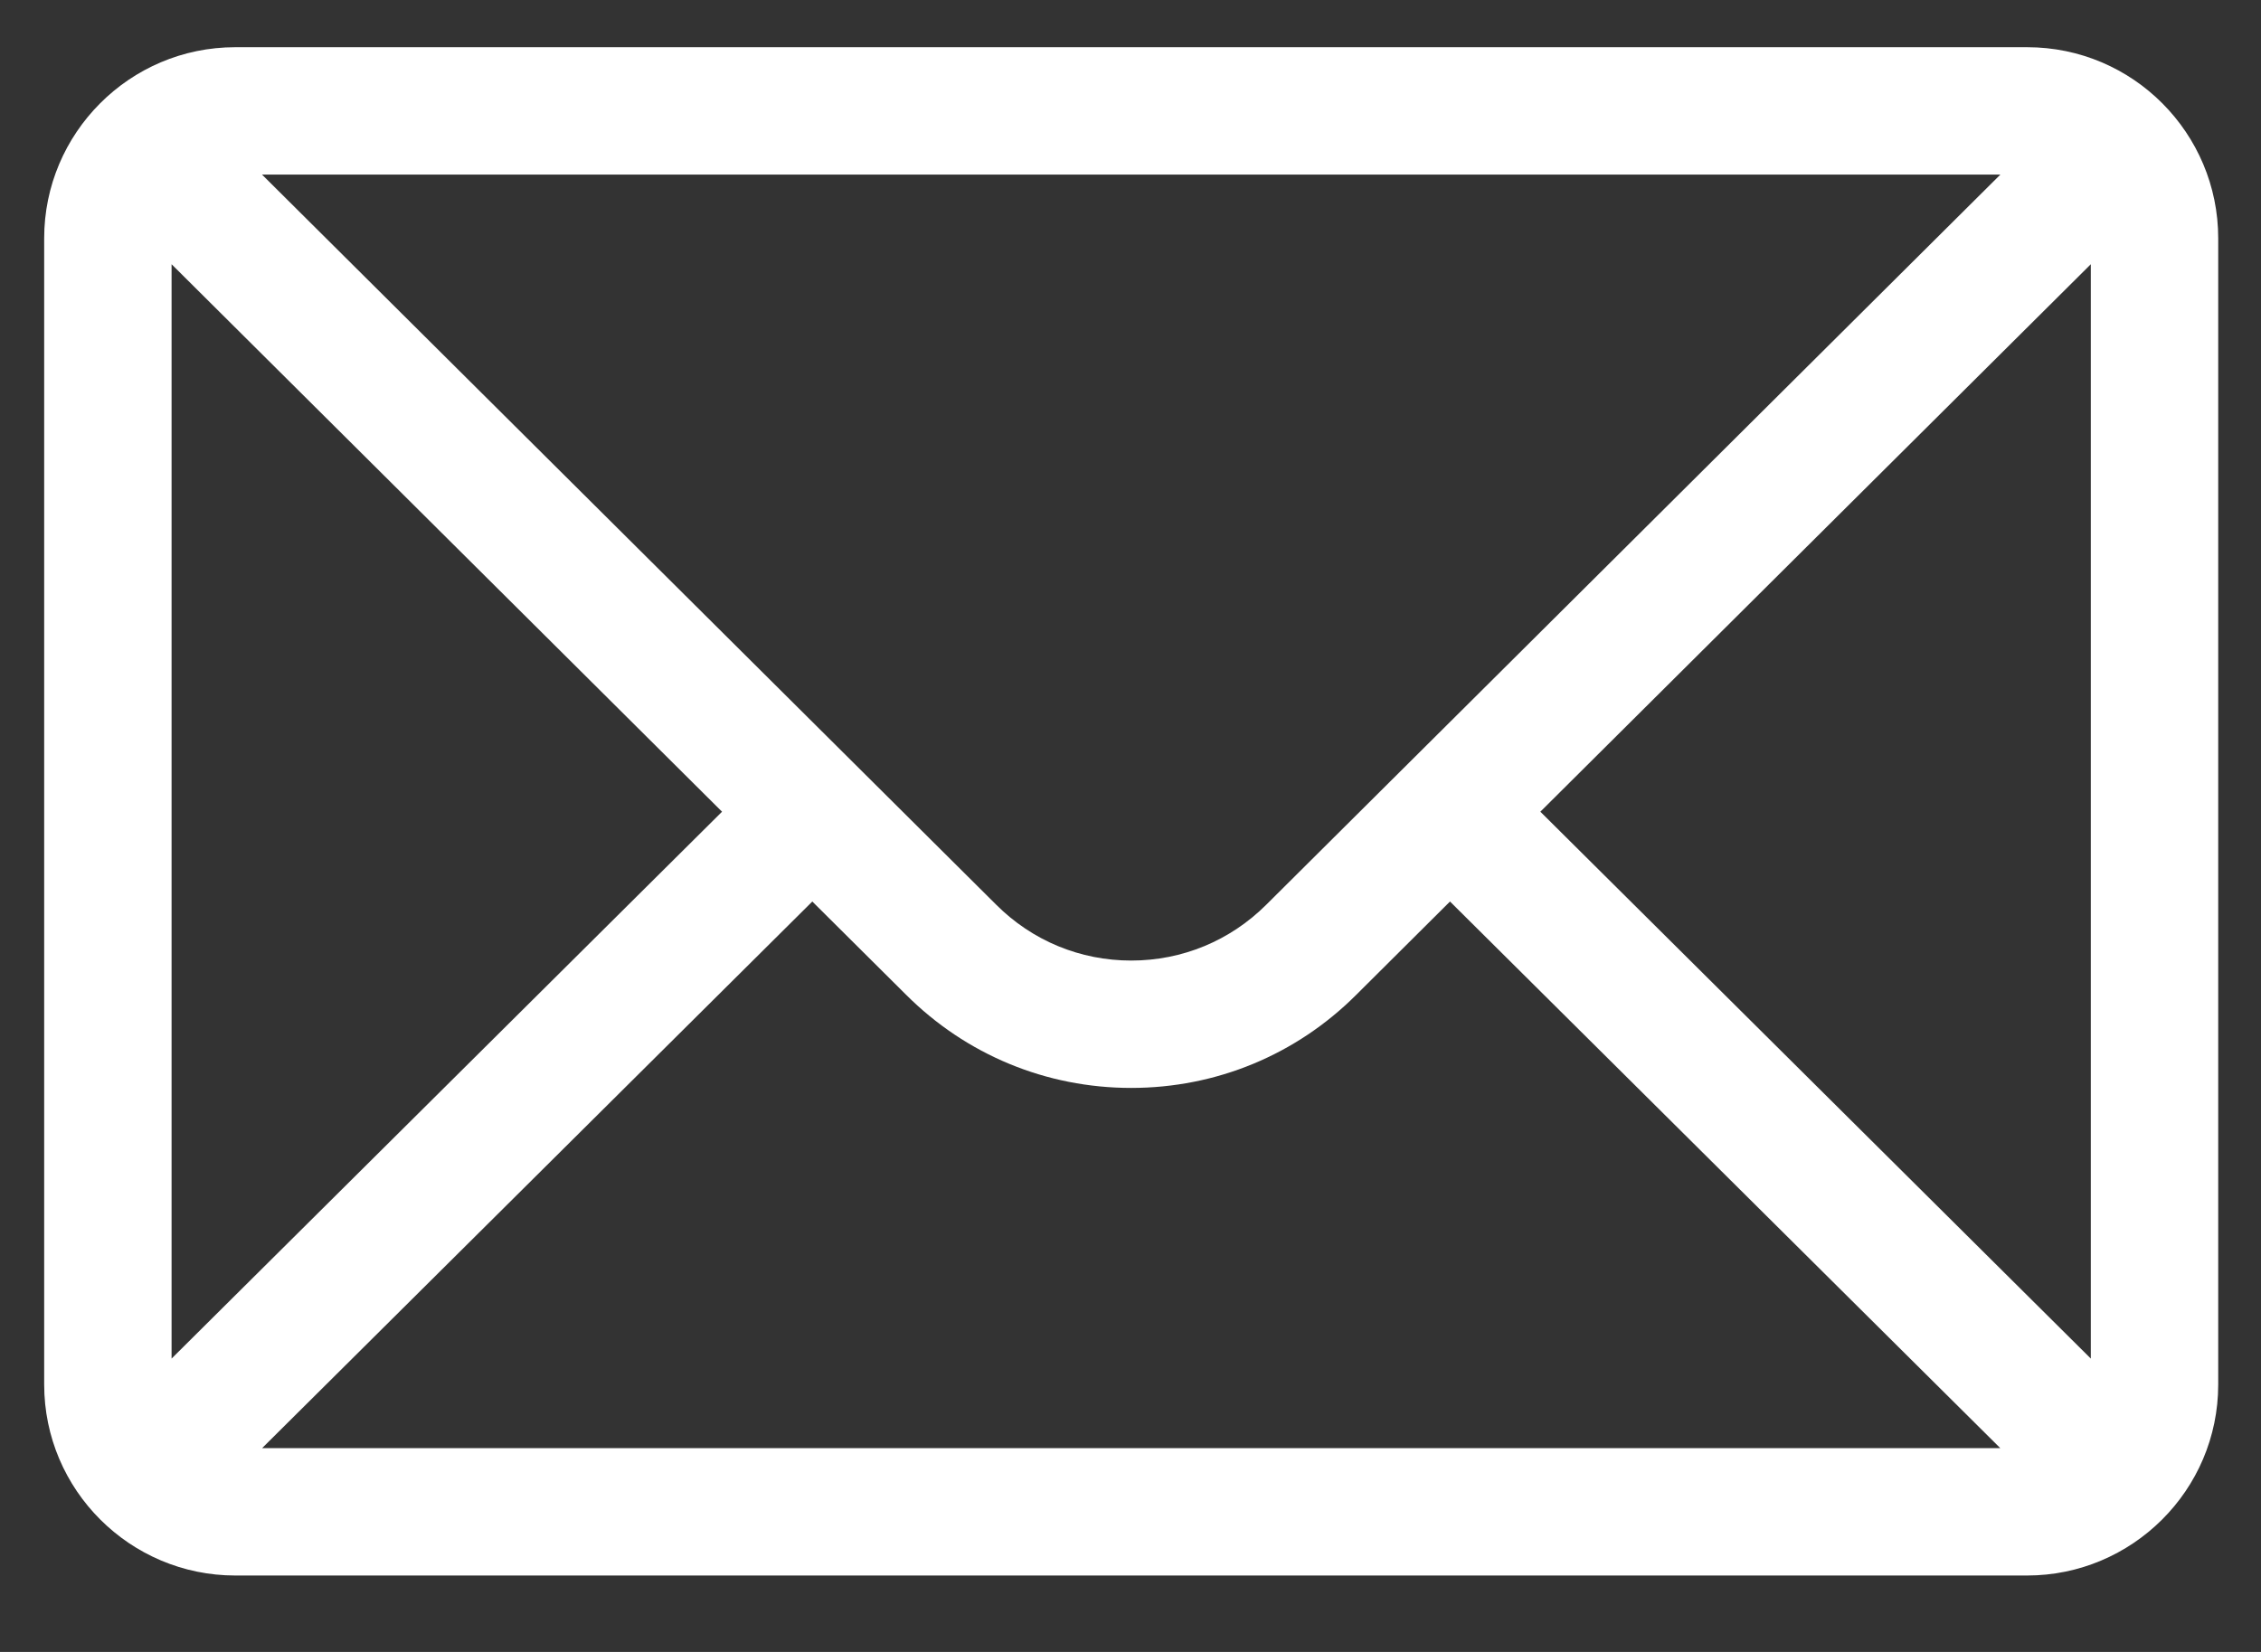
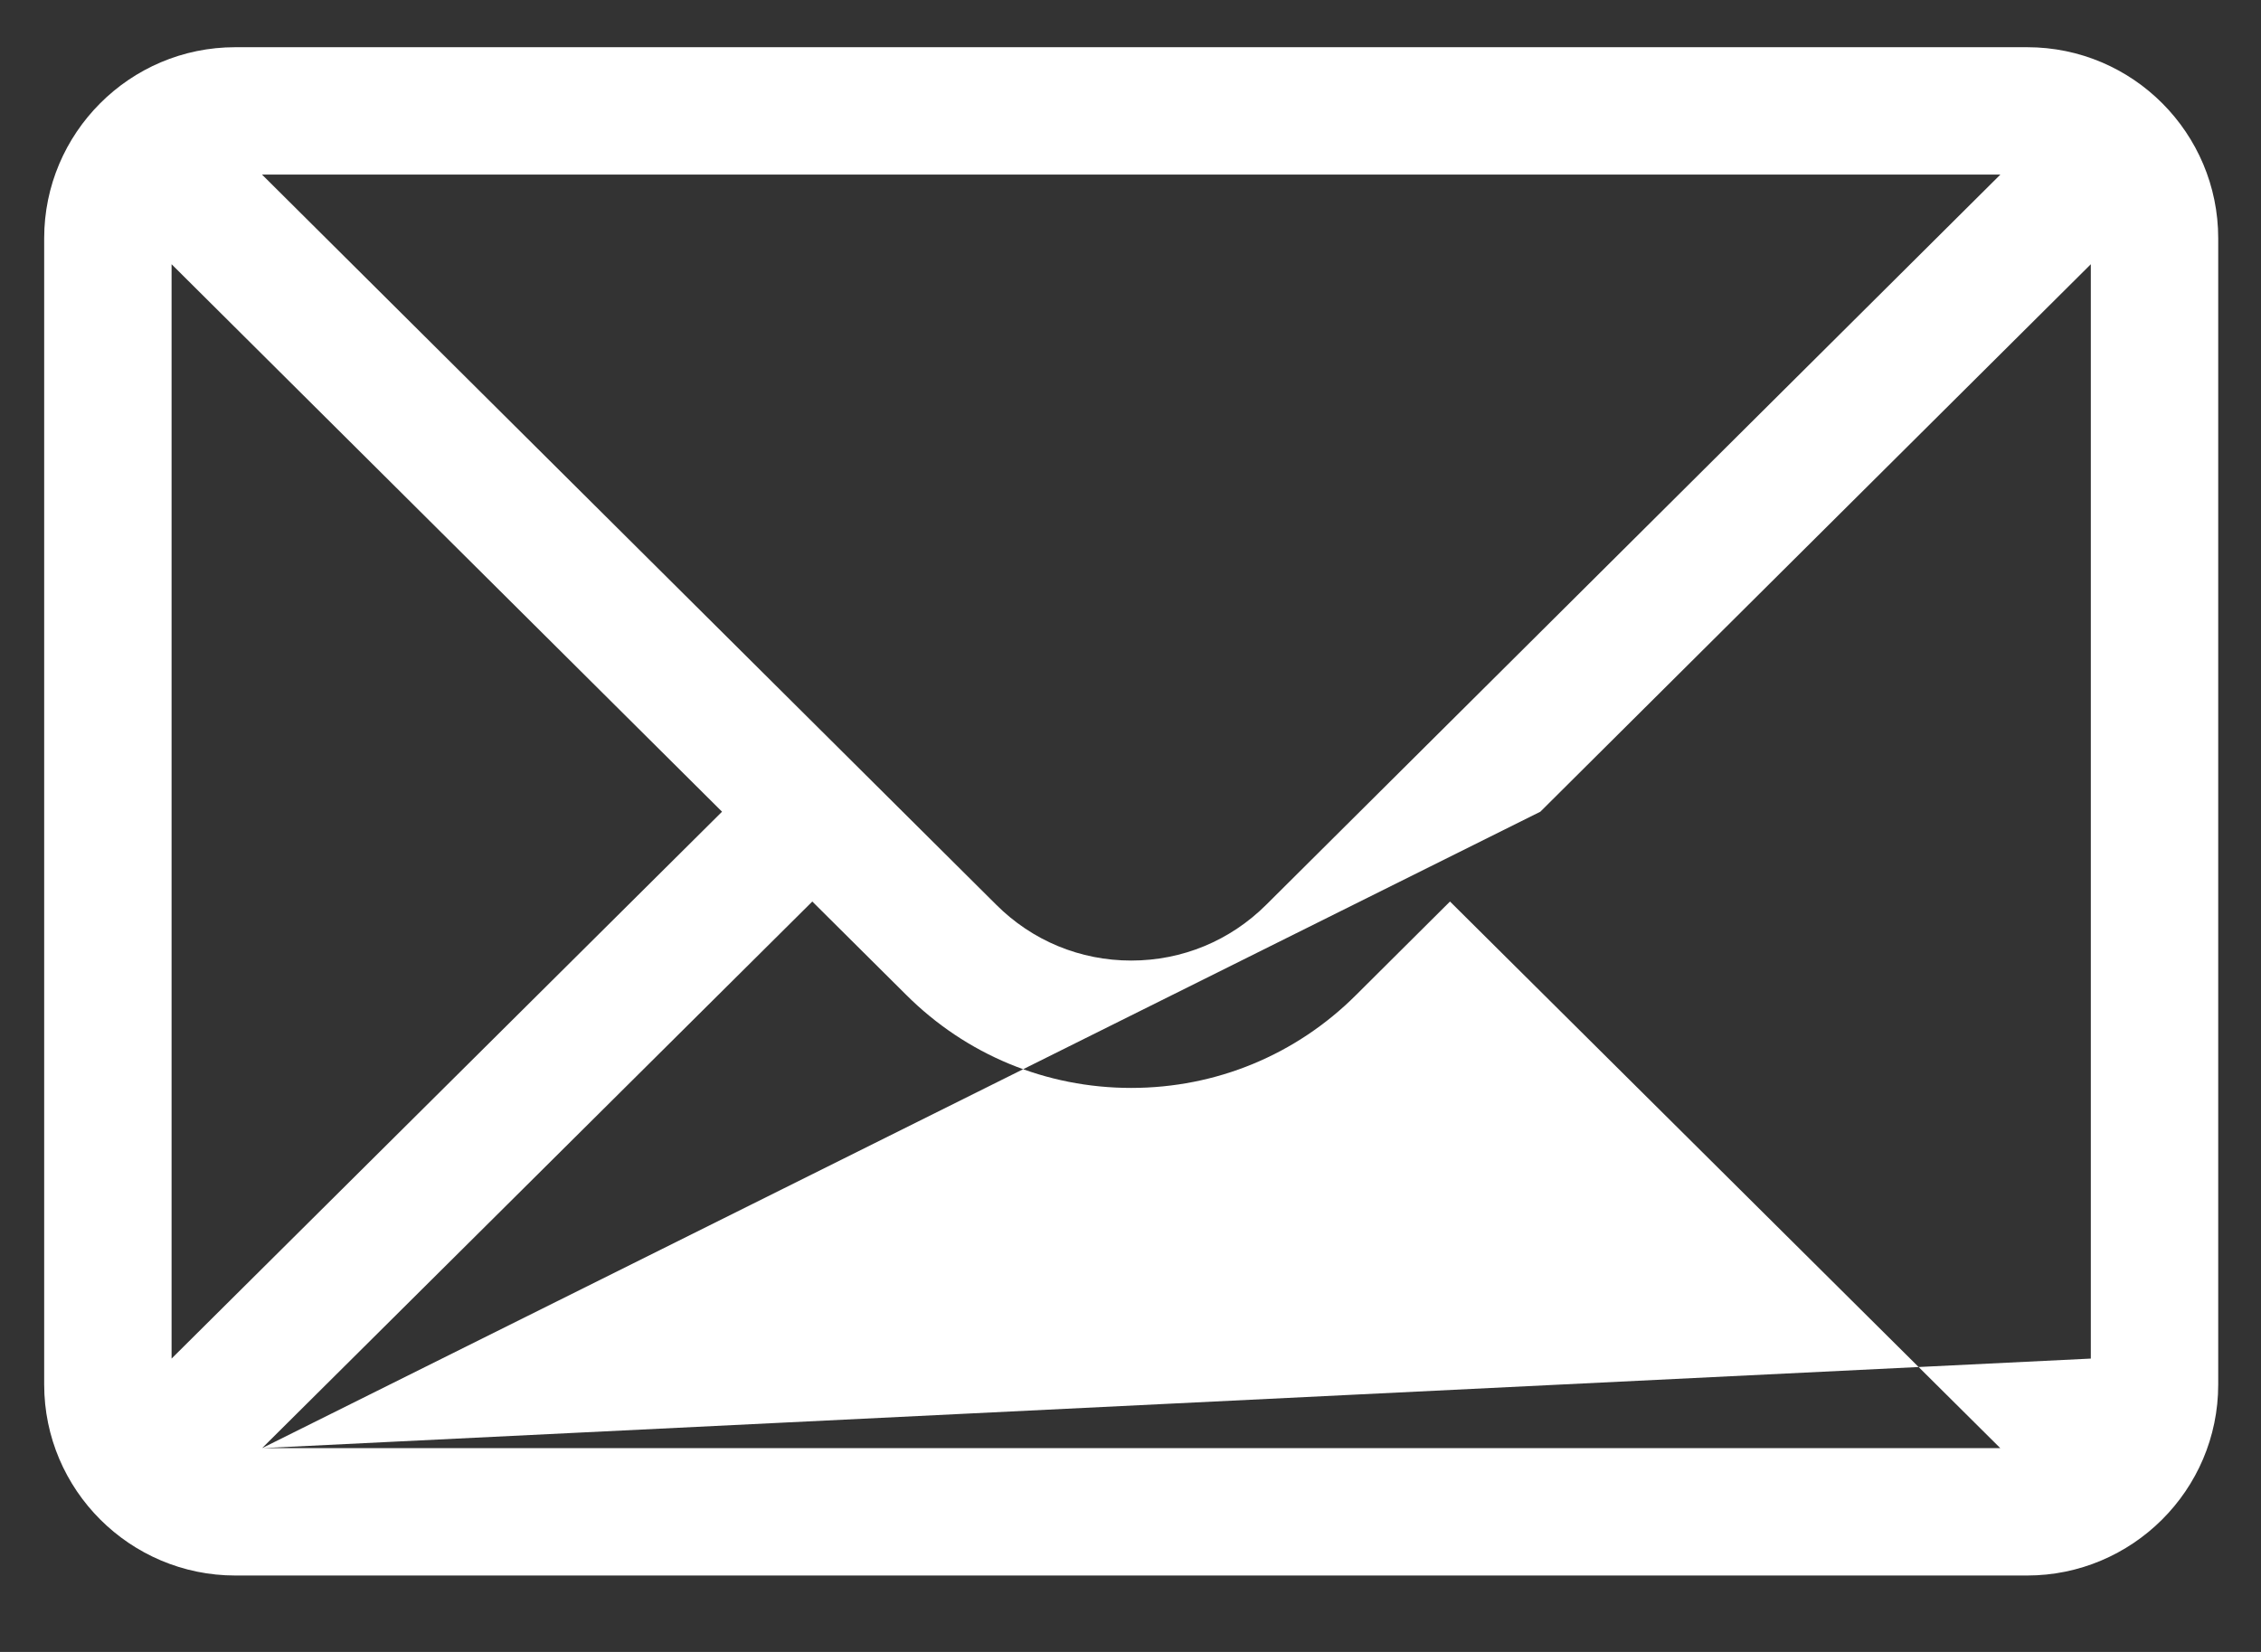
<svg xmlns="http://www.w3.org/2000/svg" width="26" height="19" viewBox="0 0 26 19" fill="none">
  <rect x="0" y="0" width="26" height="19" fill="#333333" stroke="none" />
-   <path d="M23.311 0.543H2.705C1.491 0.543 0.508 1.532 0.508 2.74V15.924C0.508 17.139 1.498 18.121 2.705 18.121H23.311C24.514 18.121 25.508 17.143 25.508 15.924V2.74C25.508 1.534 24.529 0.543 23.311 0.543ZM23.003 2.008C22.554 2.454 14.828 10.139 14.562 10.405C14.146 10.82 13.595 11.048 13.008 11.048C12.421 11.048 11.869 10.82 11.453 10.403C11.273 10.225 3.633 2.625 3.013 2.008H23.003ZM1.973 15.626V3.039L8.303 9.336L1.973 15.626ZM3.014 16.656L9.341 10.369L10.418 11.44C11.11 12.132 12.03 12.513 13.008 12.513C13.986 12.513 14.906 12.132 15.596 11.442L16.674 10.369L23.002 16.656H3.014ZM24.043 15.626L17.713 9.336L24.043 3.039V15.626Z" fill="white" />
+   <path d="M23.311 0.543H2.705C1.491 0.543 0.508 1.532 0.508 2.74V15.924C0.508 17.139 1.498 18.121 2.705 18.121H23.311C24.514 18.121 25.508 17.143 25.508 15.924V2.74C25.508 1.534 24.529 0.543 23.311 0.543ZM23.003 2.008C22.554 2.454 14.828 10.139 14.562 10.405C14.146 10.82 13.595 11.048 13.008 11.048C12.421 11.048 11.869 10.82 11.453 10.403C11.273 10.225 3.633 2.625 3.013 2.008H23.003ZM1.973 15.626V3.039L8.303 9.336L1.973 15.626ZM3.014 16.656L9.341 10.369L10.418 11.44C11.11 12.132 12.03 12.513 13.008 12.513C13.986 12.513 14.906 12.132 15.596 11.442L16.674 10.369L23.002 16.656H3.014ZL17.713 9.336L24.043 3.039V15.626Z" fill="white" />
</svg>